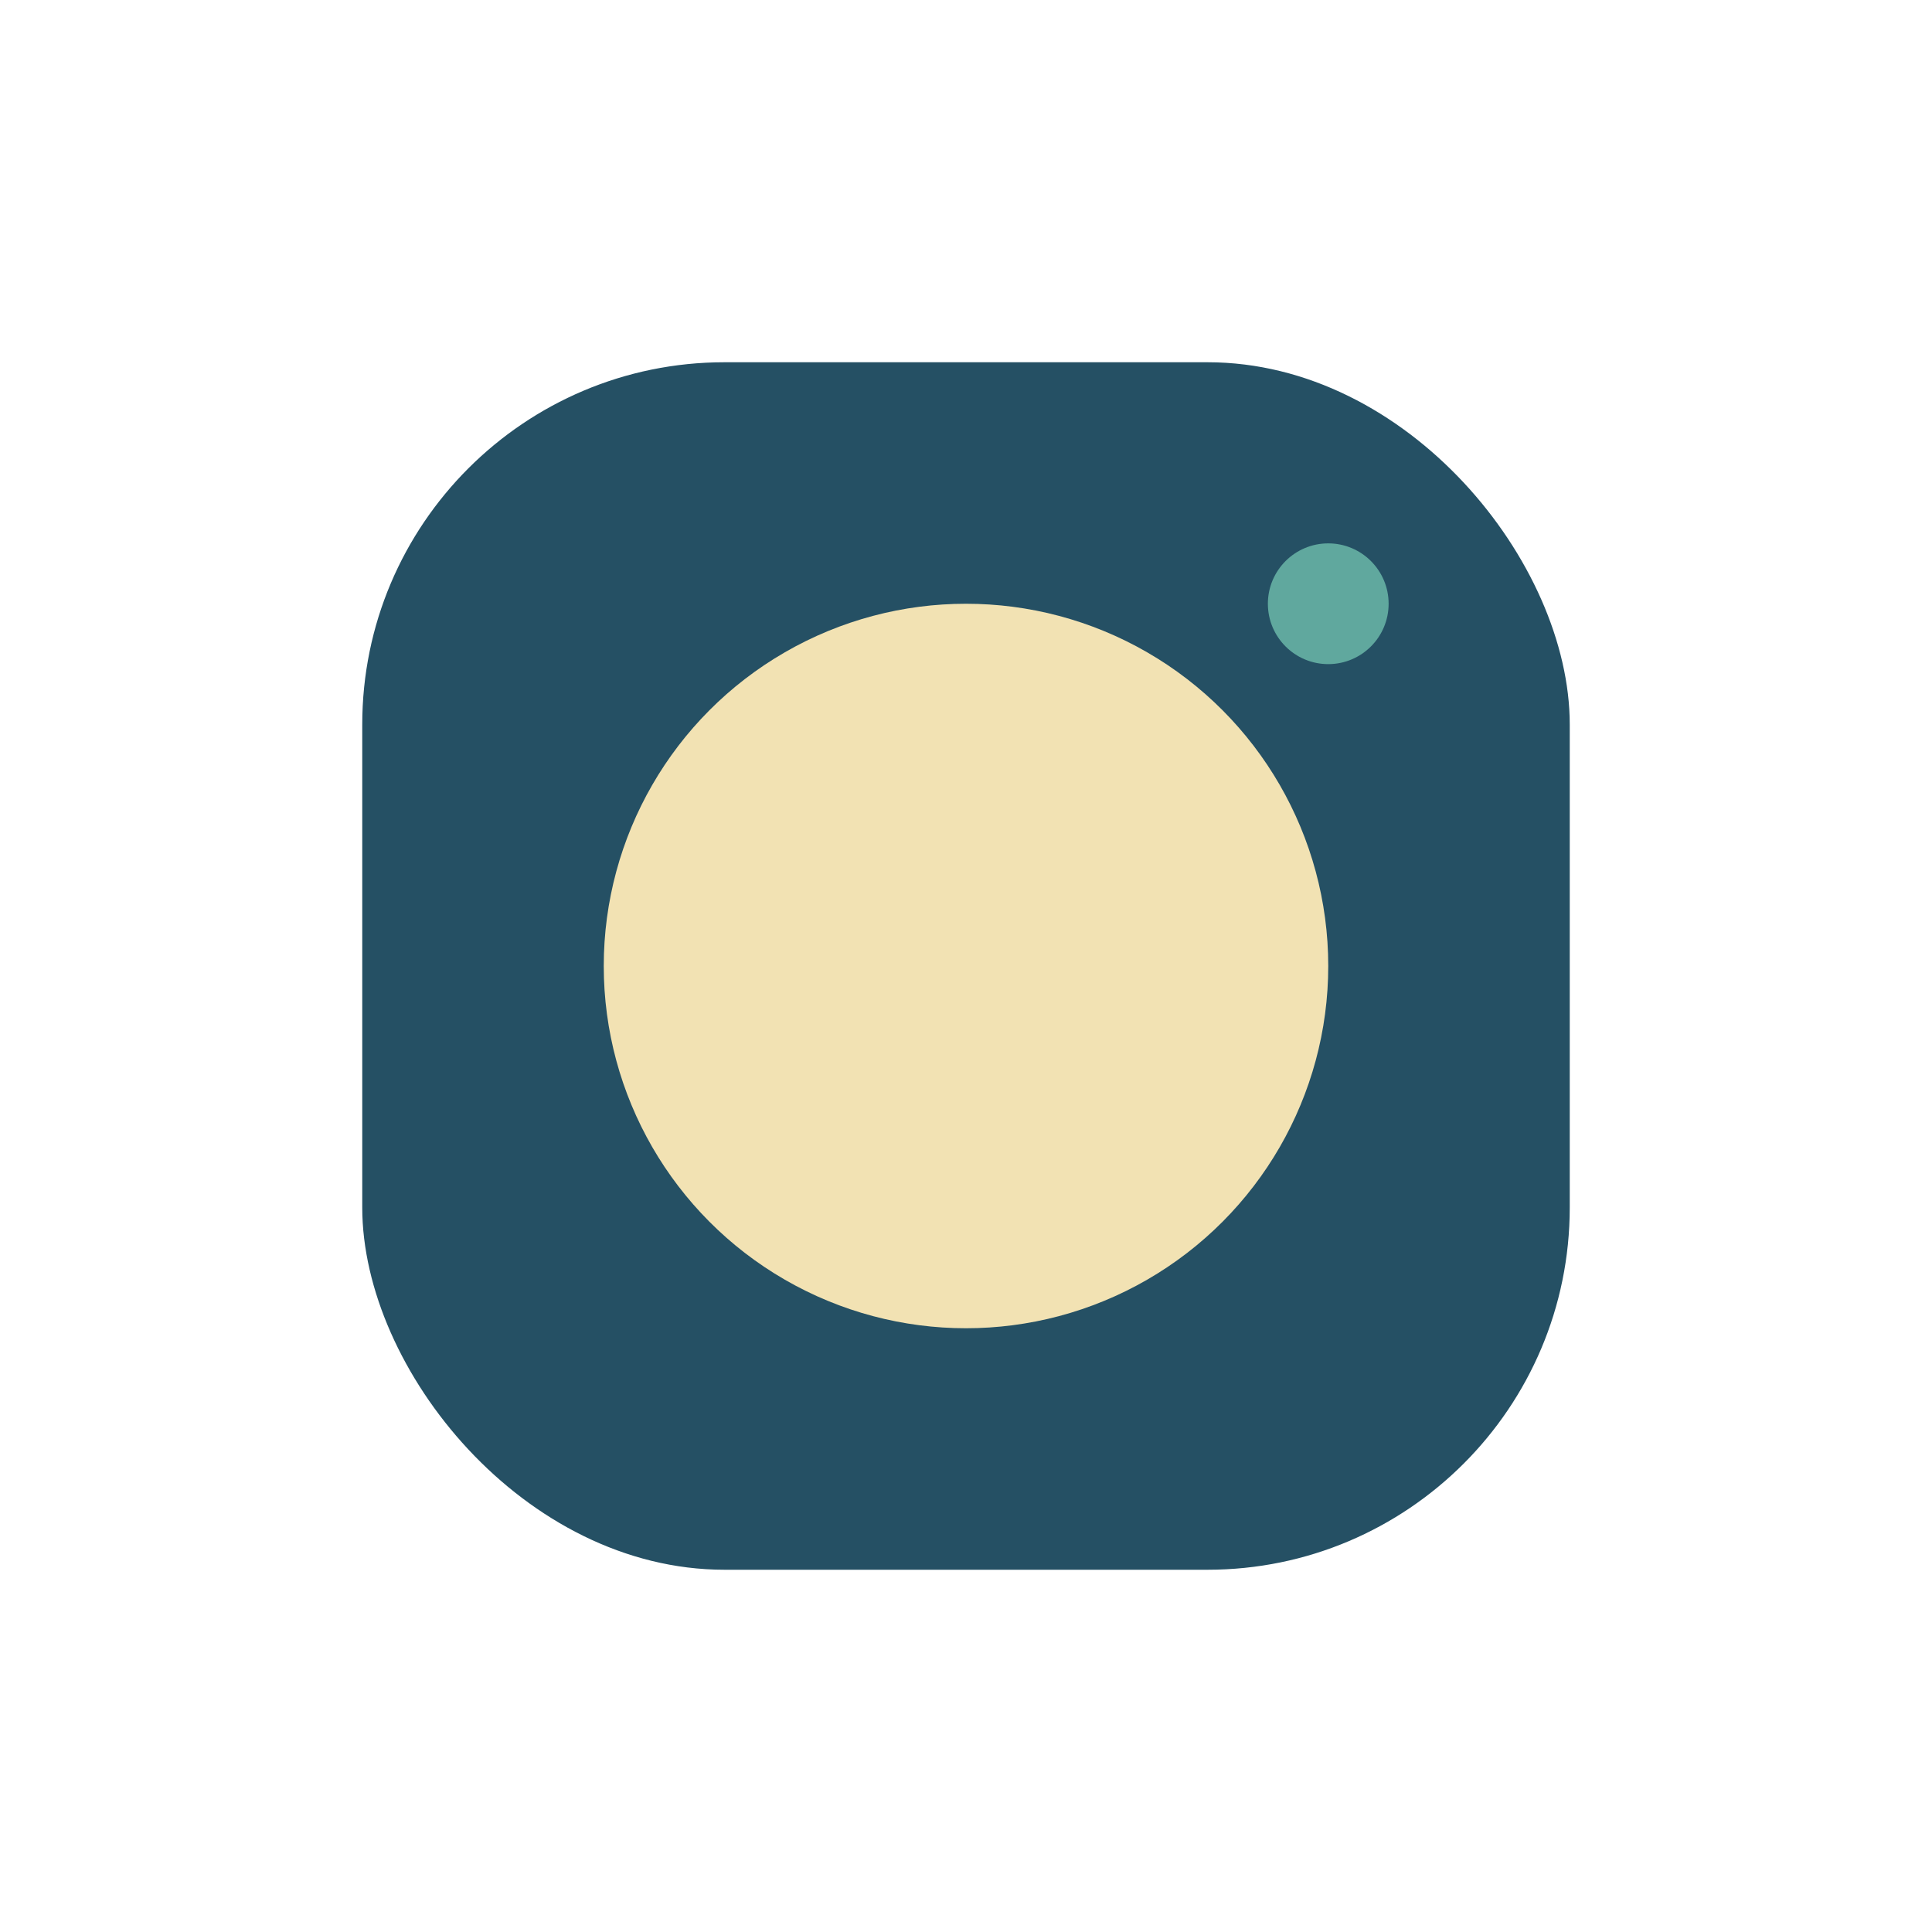
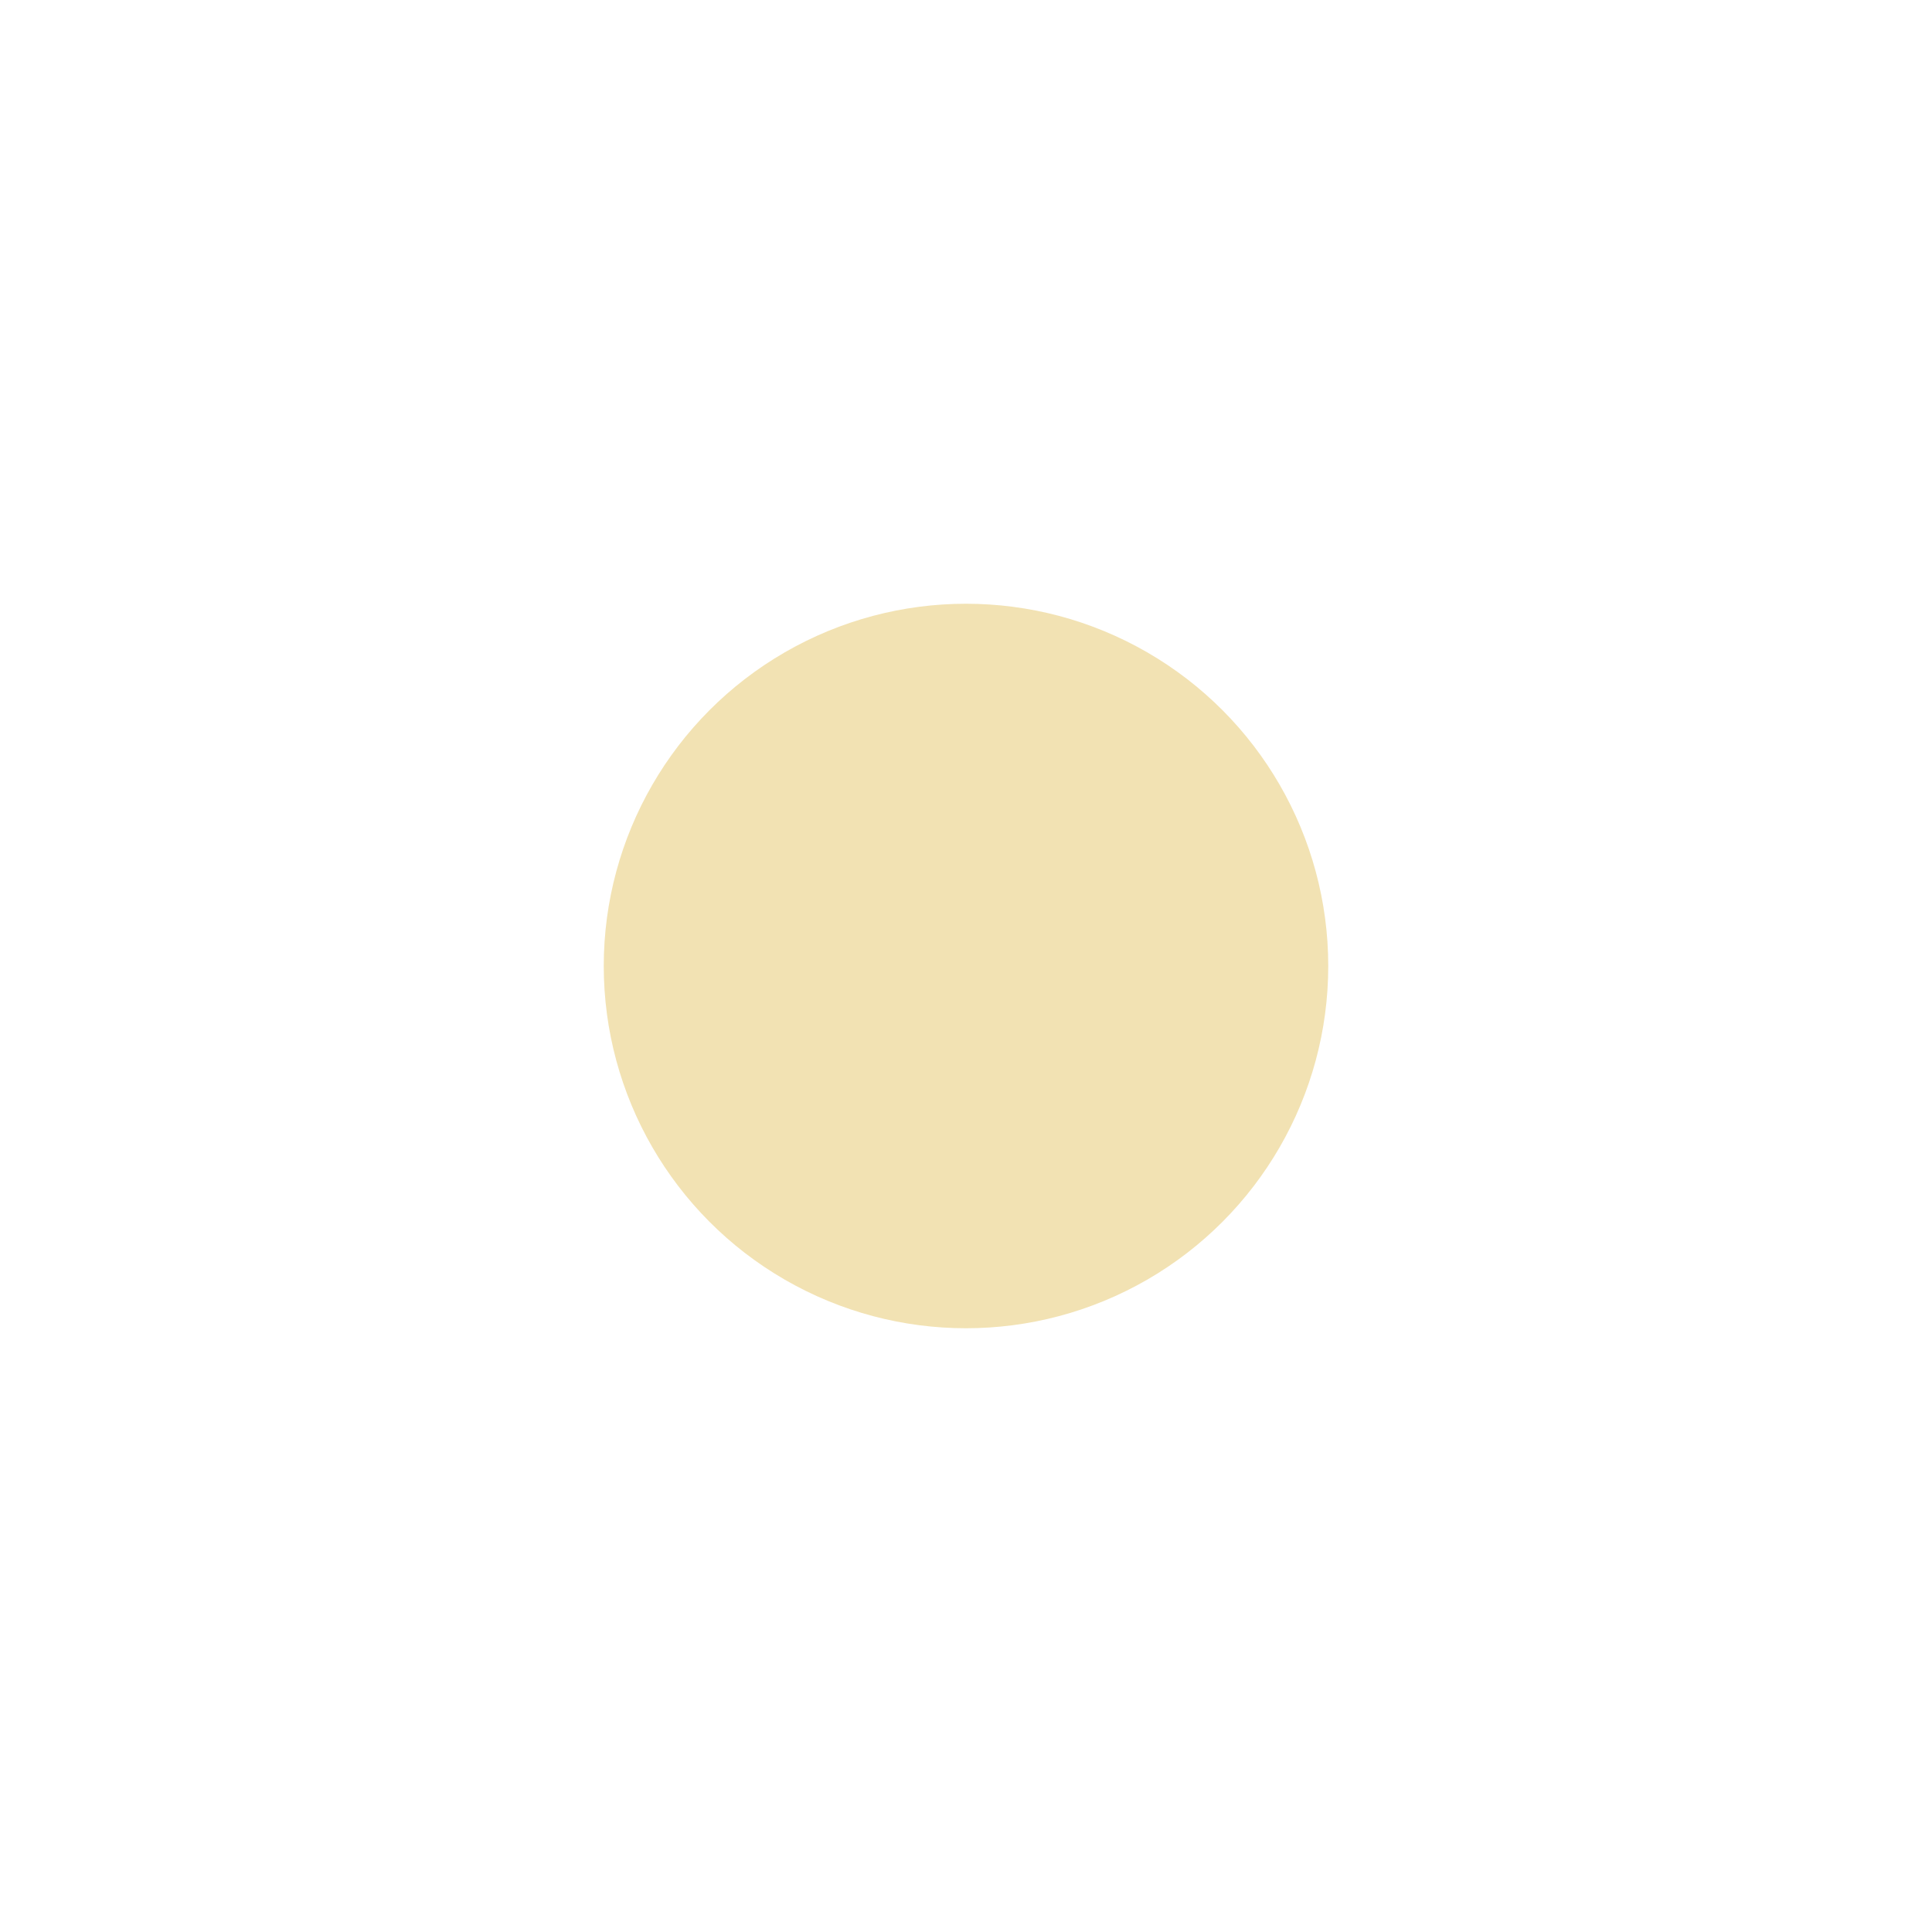
<svg xmlns="http://www.w3.org/2000/svg" width="32" height="32" viewBox="0 0 32 32">
-   <rect x="6" y="6" width="20" height="20" rx="6" fill="#255064" />
  <circle cx="16" cy="16" r="6" fill="#F2E2B3" />
-   <circle cx="22" cy="10" r="1" fill="#60A89E" />
</svg>